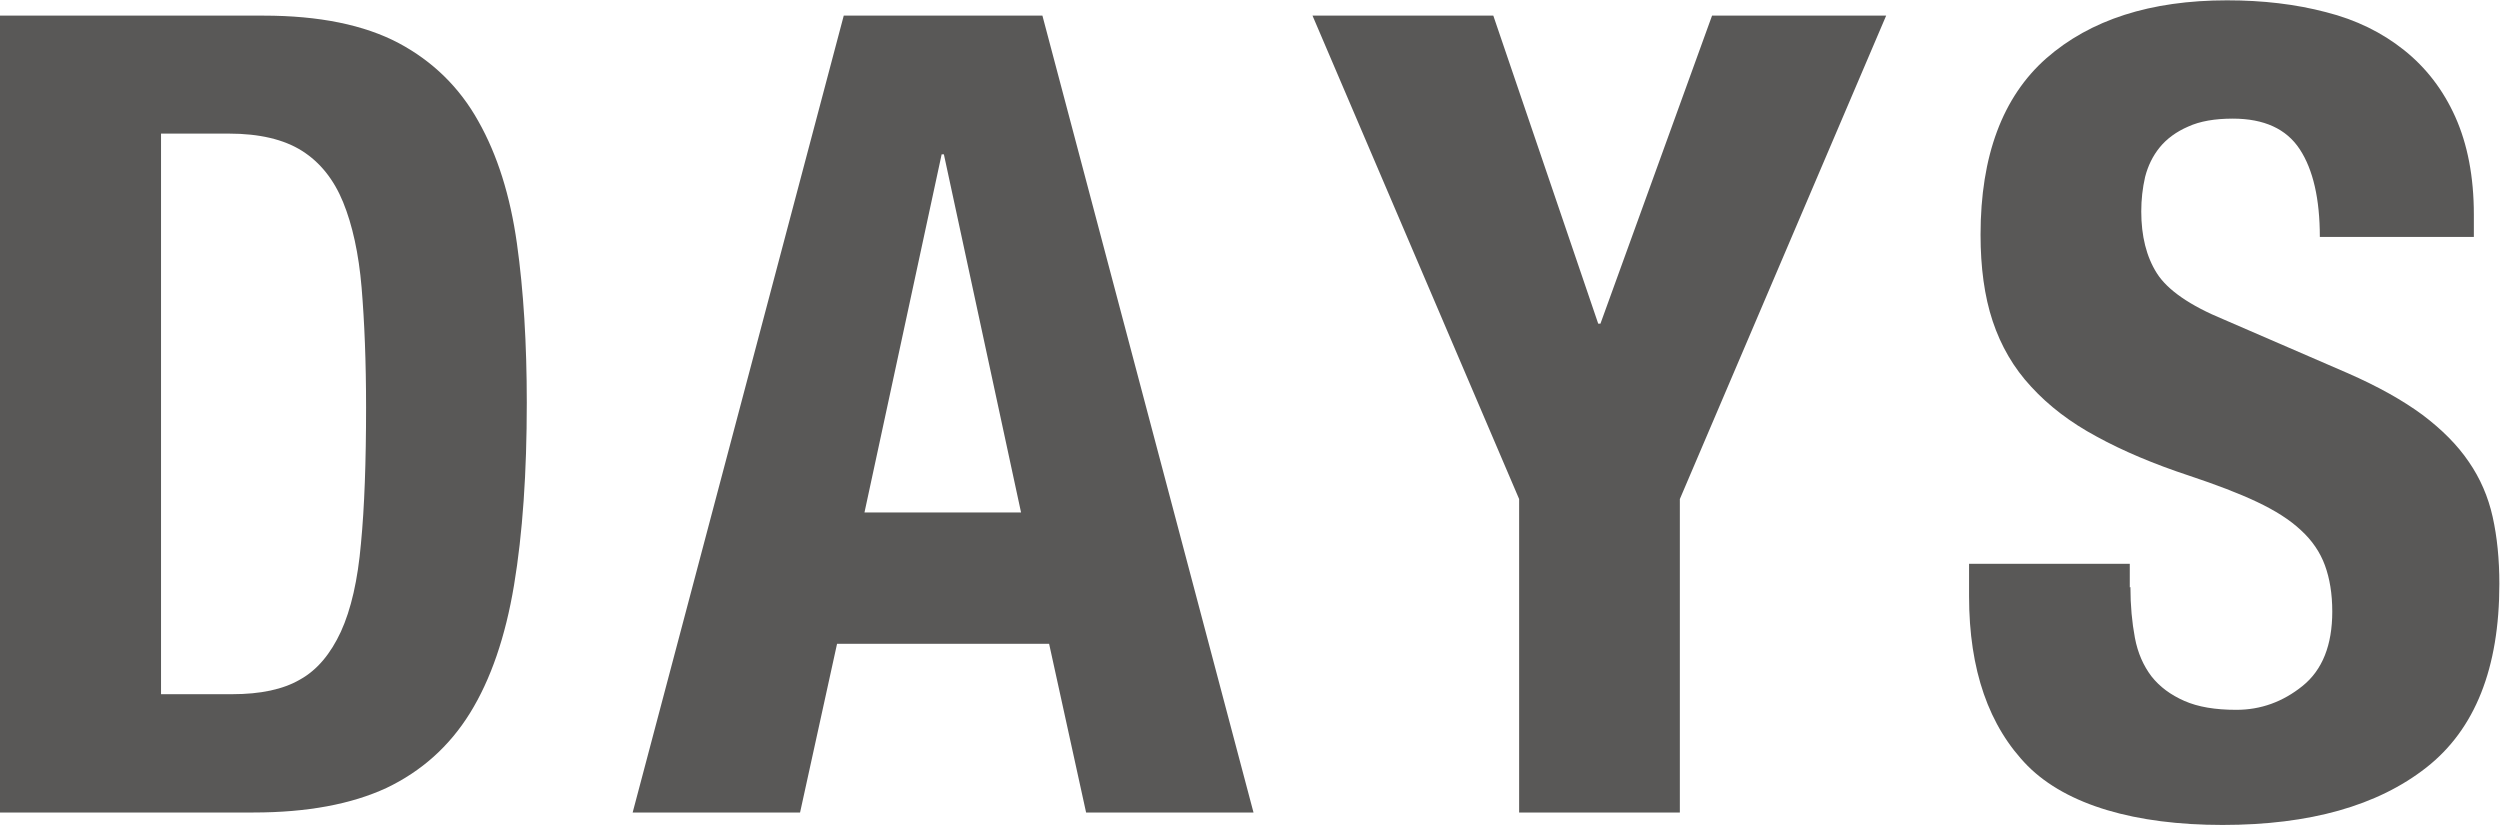
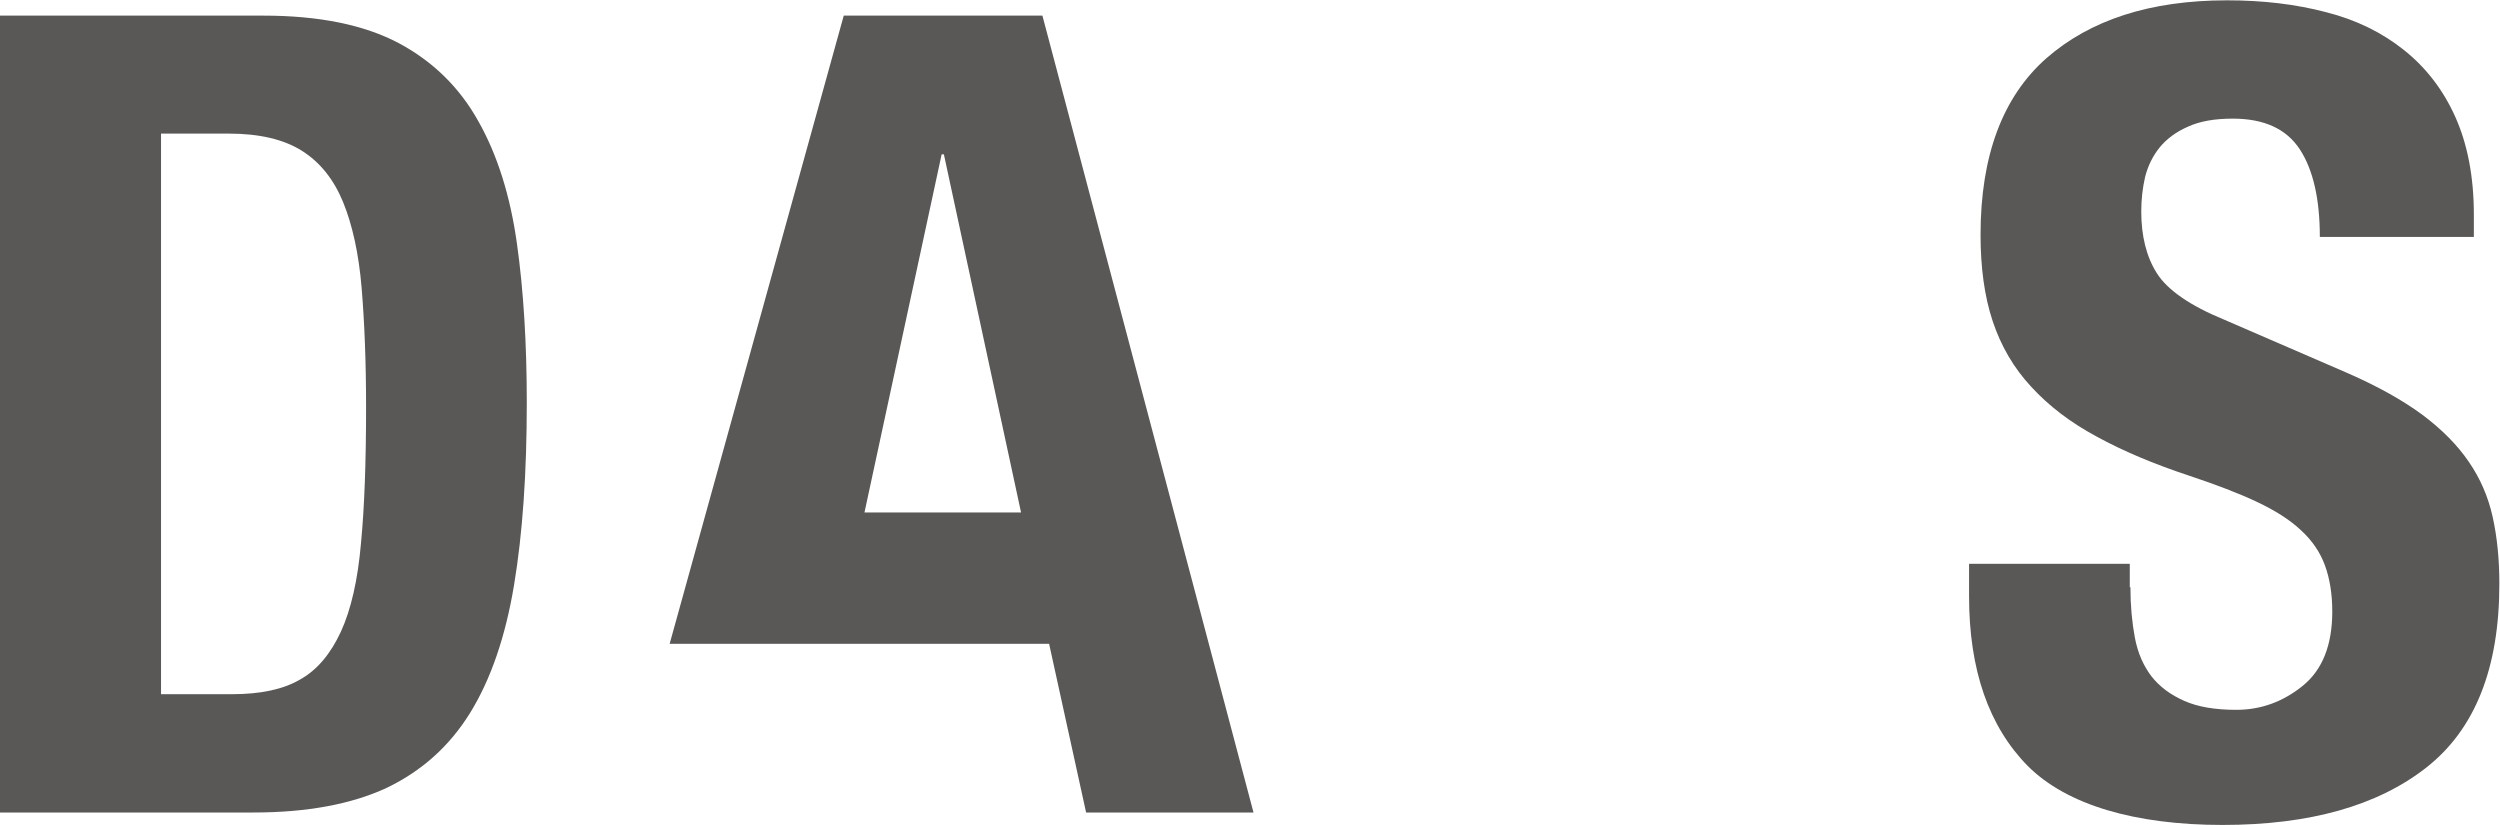
<svg xmlns="http://www.w3.org/2000/svg" id="a" viewBox="0 0 78.4 25.86">
  <defs>
    <style>.b{fill:#595857;}</style>
  </defs>
  <path class="b" d="M8.26,.49c1.75,0,3.16,.29,4.24,.86,1.07,.57,1.91,1.39,2.5,2.45,.6,1.06,1,2.34,1.21,3.83,.21,1.49,.31,3.16,.31,5,0,2.19-.13,4.1-.4,5.72-.27,1.62-.73,2.96-1.38,4.01-.65,1.05-1.53,1.83-2.62,2.35-1.1,.51-2.49,.77-4.17,.77H0V.49H8.26Zm-.98,21.28c.89,0,1.6-.15,2.13-.46,.54-.3,.96-.81,1.28-1.5,.32-.7,.53-1.62,.63-2.77,.11-1.14,.16-2.57,.16-4.27,0-1.42-.05-2.67-.14-3.75-.09-1.07-.29-1.97-.58-2.68-.29-.71-.72-1.25-1.29-1.61-.57-.36-1.34-.54-2.29-.54h-2.13V21.77h2.24Z" />
-   <path class="b" d="M32.69,.49l6.62,24.99h-5.25l-1.16-5.29h-6.65l-1.16,5.29h-5.25L26.46,.49h6.23Zm-.67,15.58l-2.42-11.23h-.07l-2.42,11.23h4.9Z" />
-   <path class="b" d="M50.12,10.15h.07L53.69,.49h5.46l-6.47,15.16v9.83h-5.04V15.65L41.16,.49h5.67l3.29,9.66Z" />
+   <path class="b" d="M32.69,.49l6.62,24.99h-5.25l-1.16-5.29h-6.65h-5.25L26.46,.49h6.23Zm-.67,15.58l-2.42-11.23h-.07l-2.42,11.23h4.9Z" />
  <path class="b" d="M66.81,18.41c0,.58,.05,1.11,.14,1.59,.09,.48,.27,.88,.52,1.21,.26,.33,.6,.58,1.03,.77,.43,.19,.97,.28,1.63,.28,.77,0,1.46-.25,2.08-.75,.62-.5,.93-1.28,.93-2.33,0-.56-.08-1.04-.23-1.45-.15-.41-.4-.78-.75-1.1-.35-.33-.81-.62-1.38-.89-.57-.27-1.28-.54-2.12-.82-1.12-.37-2.09-.78-2.91-1.23-.82-.44-1.5-.96-2.05-1.56-.55-.59-.95-1.28-1.21-2.06-.26-.78-.38-1.69-.38-2.71,0-2.47,.69-4.32,2.06-5.53,1.38-1.21,3.27-1.82,5.67-1.82,1.12,0,2.15,.12,3.1,.37,.95,.24,1.76,.64,2.45,1.19s1.23,1.25,1.61,2.1,.58,1.87,.58,3.06v.7h-4.83c0-1.19-.21-2.11-.63-2.75-.42-.64-1.12-.96-2.1-.96-.56,0-1.03,.08-1.4,.25-.37,.16-.67,.38-.89,.65-.22,.27-.37,.58-.46,.93-.08,.35-.12,.71-.12,1.08,0,.77,.16,1.42,.49,1.94,.33,.52,1.03,1.01,2.1,1.45l3.88,1.68c.96,.42,1.74,.86,2.35,1.31,.61,.46,1.09,.94,1.45,1.47,.36,.52,.61,1.1,.75,1.73,.14,.63,.21,1.33,.21,2.1,0,2.64-.76,4.56-2.29,5.76-1.53,1.2-3.66,1.8-6.39,1.8s-4.88-.62-6.11-1.85c-1.22-1.24-1.84-3.01-1.84-5.32v-1.02h5.04v.74Z" />
</svg>